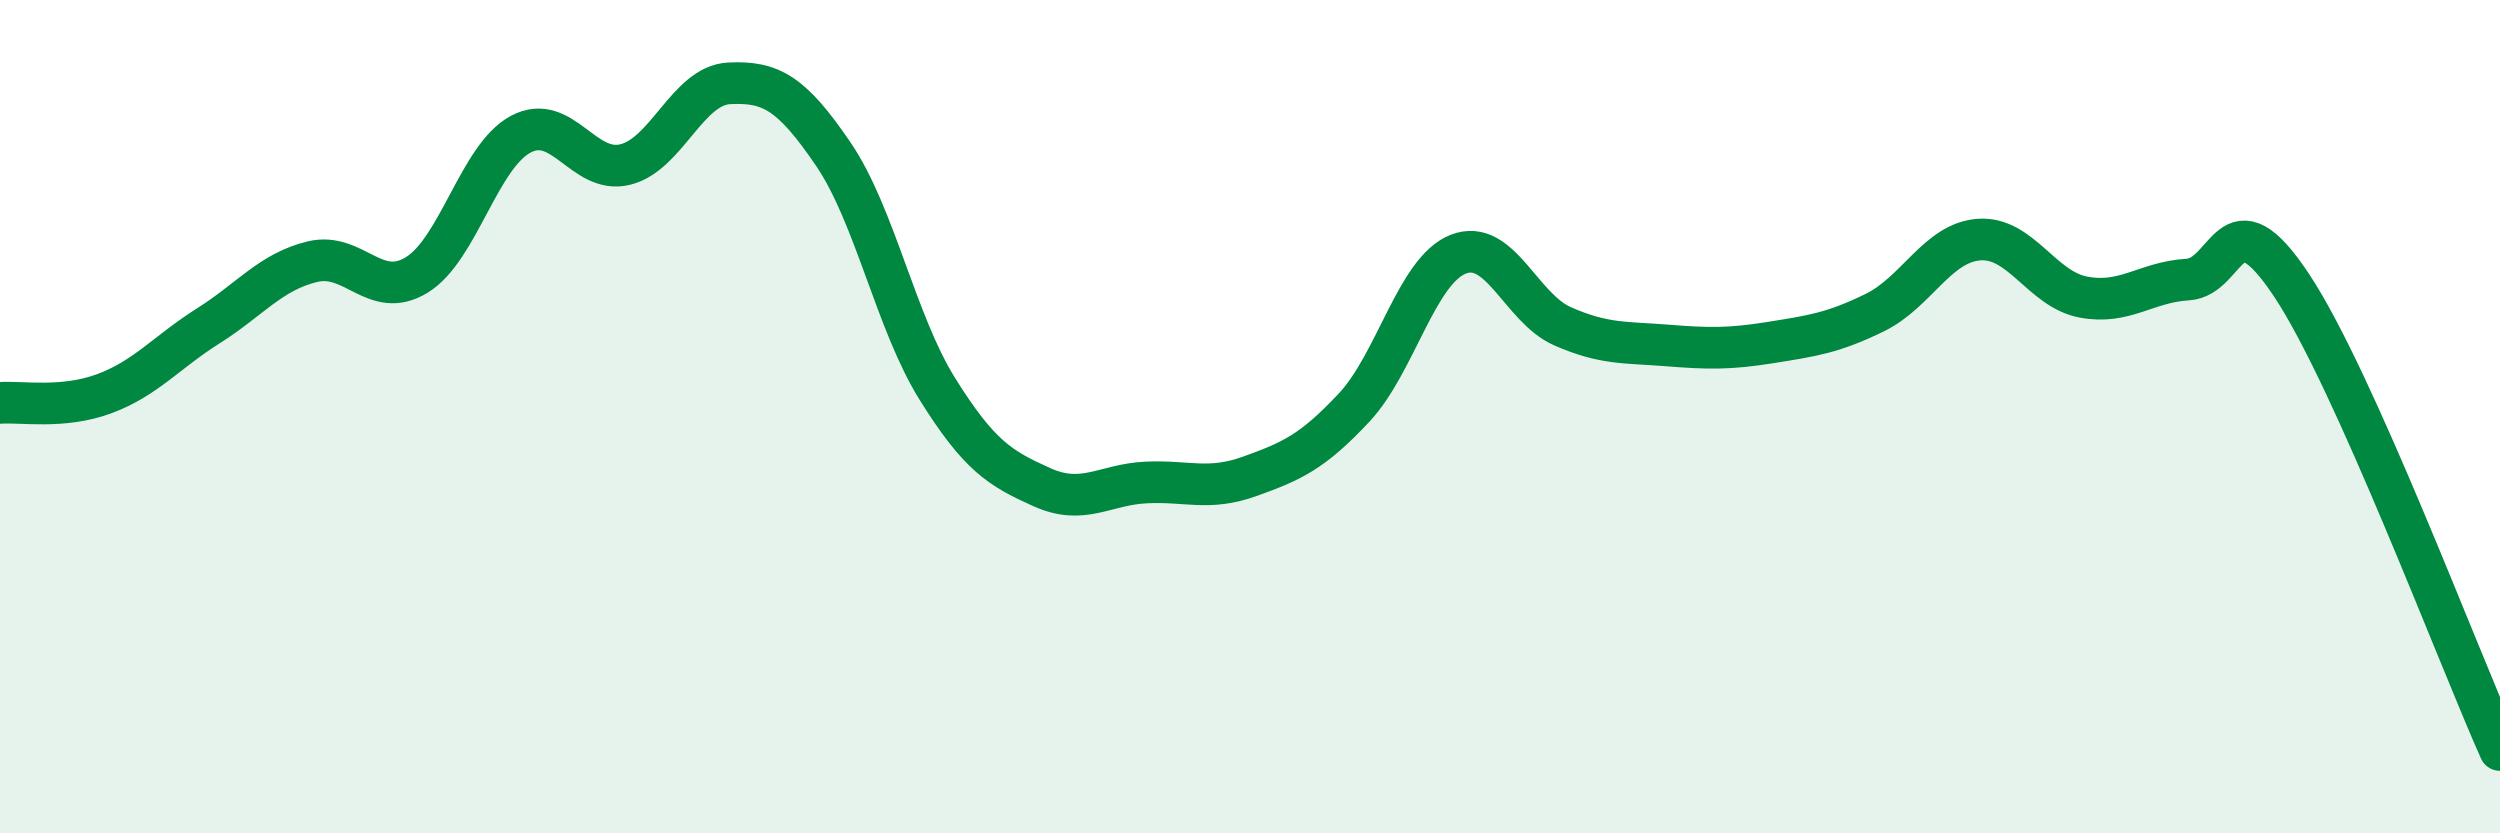
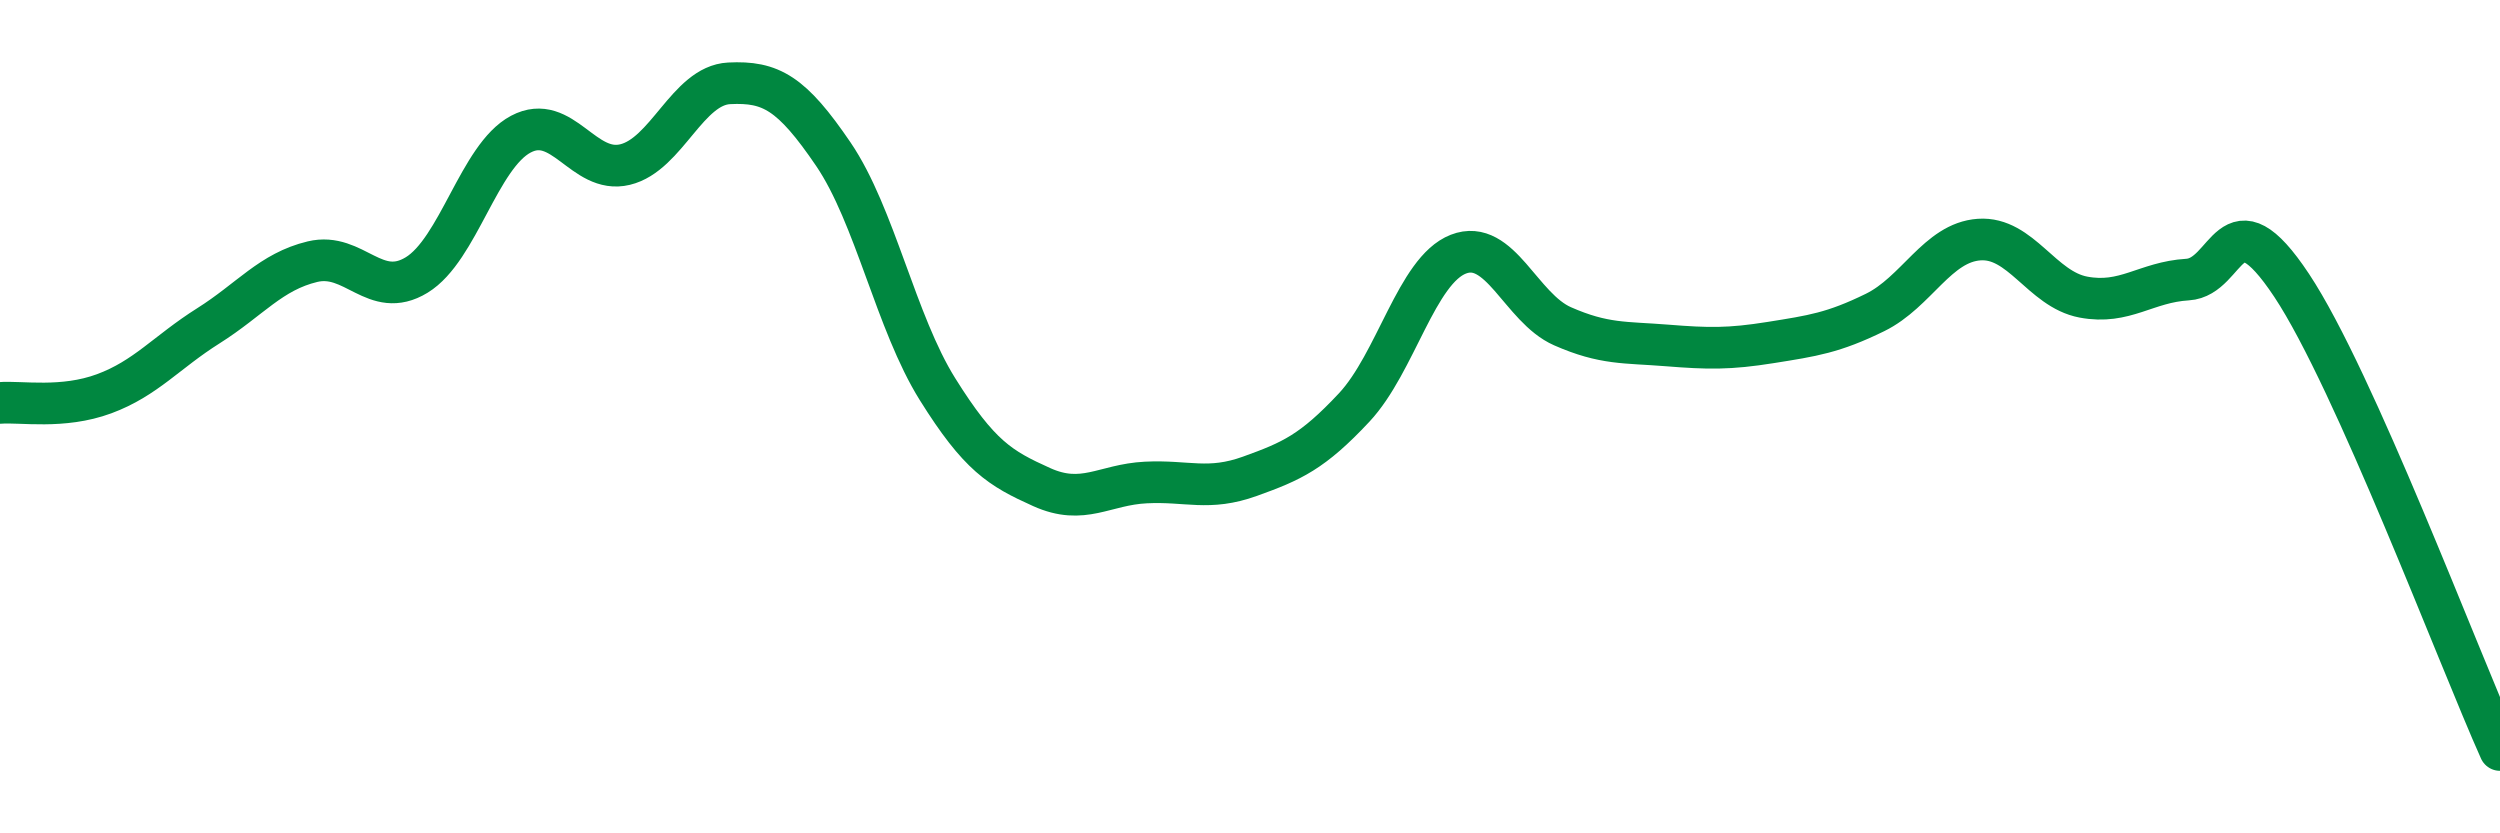
<svg xmlns="http://www.w3.org/2000/svg" width="60" height="20" viewBox="0 0 60 20">
-   <path d="M 0,9.67 C 0.5,9.63 1.5,9.82 2.5,9.45 C 3.5,9.08 4,8.45 5,7.82 C 6,7.19 6.5,6.52 7.5,6.28 C 8.5,6.04 9,7.21 10,6.6 C 11,5.99 11.5,3.75 12.5,3.22 C 13.5,2.69 14,4.19 15,3.95 C 16,3.71 16.5,2.05 17.5,2 C 18.5,1.95 19,2.23 20,3.7 C 21,5.17 21.5,7.74 22.5,9.34 C 23.5,10.94 24,11.24 25,11.69 C 26,12.14 26.5,11.63 27.5,11.58 C 28.5,11.53 29,11.79 30,11.43 C 31,11.07 31.5,10.85 32.5,9.78 C 33.5,8.71 34,6.49 35,6.1 C 36,5.71 36.5,7.39 37.5,7.83 C 38.5,8.27 39,8.21 40,8.29 C 41,8.37 41.5,8.38 42.5,8.22 C 43.5,8.06 44,7.99 45,7.5 C 46,7.01 46.5,5.82 47.5,5.75 C 48.5,5.68 49,6.94 50,7.13 C 51,7.32 51.5,6.77 52.5,6.71 C 53.5,6.65 53.5,4.59 55,6.85 C 56.5,9.11 59,15.77 60,18L60 20L0 20Z" fill="#008740" opacity="0.1" stroke-linecap="round" stroke-linejoin="round" />
  <path d="M 0,9.67 C 0.5,9.63 1.5,9.82 2.5,9.45 C 3.5,9.08 4,8.45 5,7.82 C 6,7.19 6.5,6.52 7.5,6.28 C 8.5,6.04 9,7.21 10,6.6 C 11,5.99 11.5,3.75 12.5,3.22 C 13.5,2.69 14,4.19 15,3.95 C 16,3.71 16.5,2.05 17.5,2 C 18.5,1.95 19,2.23 20,3.7 C 21,5.17 21.5,7.74 22.5,9.34 C 23.5,10.94 24,11.24 25,11.69 C 26,12.14 26.5,11.63 27.5,11.58 C 28.5,11.53 29,11.79 30,11.43 C 31,11.07 31.5,10.85 32.5,9.78 C 33.5,8.71 34,6.49 35,6.1 C 36,5.71 36.5,7.39 37.5,7.83 C 38.5,8.27 39,8.21 40,8.29 C 41,8.37 41.5,8.38 42.5,8.22 C 43.5,8.06 44,7.99 45,7.5 C 46,7.01 46.5,5.82 47.5,5.75 C 48.5,5.68 49,6.94 50,7.13 C 51,7.32 51.5,6.77 52.5,6.71 C 53.5,6.65 53.5,4.59 55,6.85 C 56.5,9.11 59,15.77 60,18" stroke="#008740" stroke-width="1" fill="none" stroke-linecap="round" stroke-linejoin="round" />
</svg>